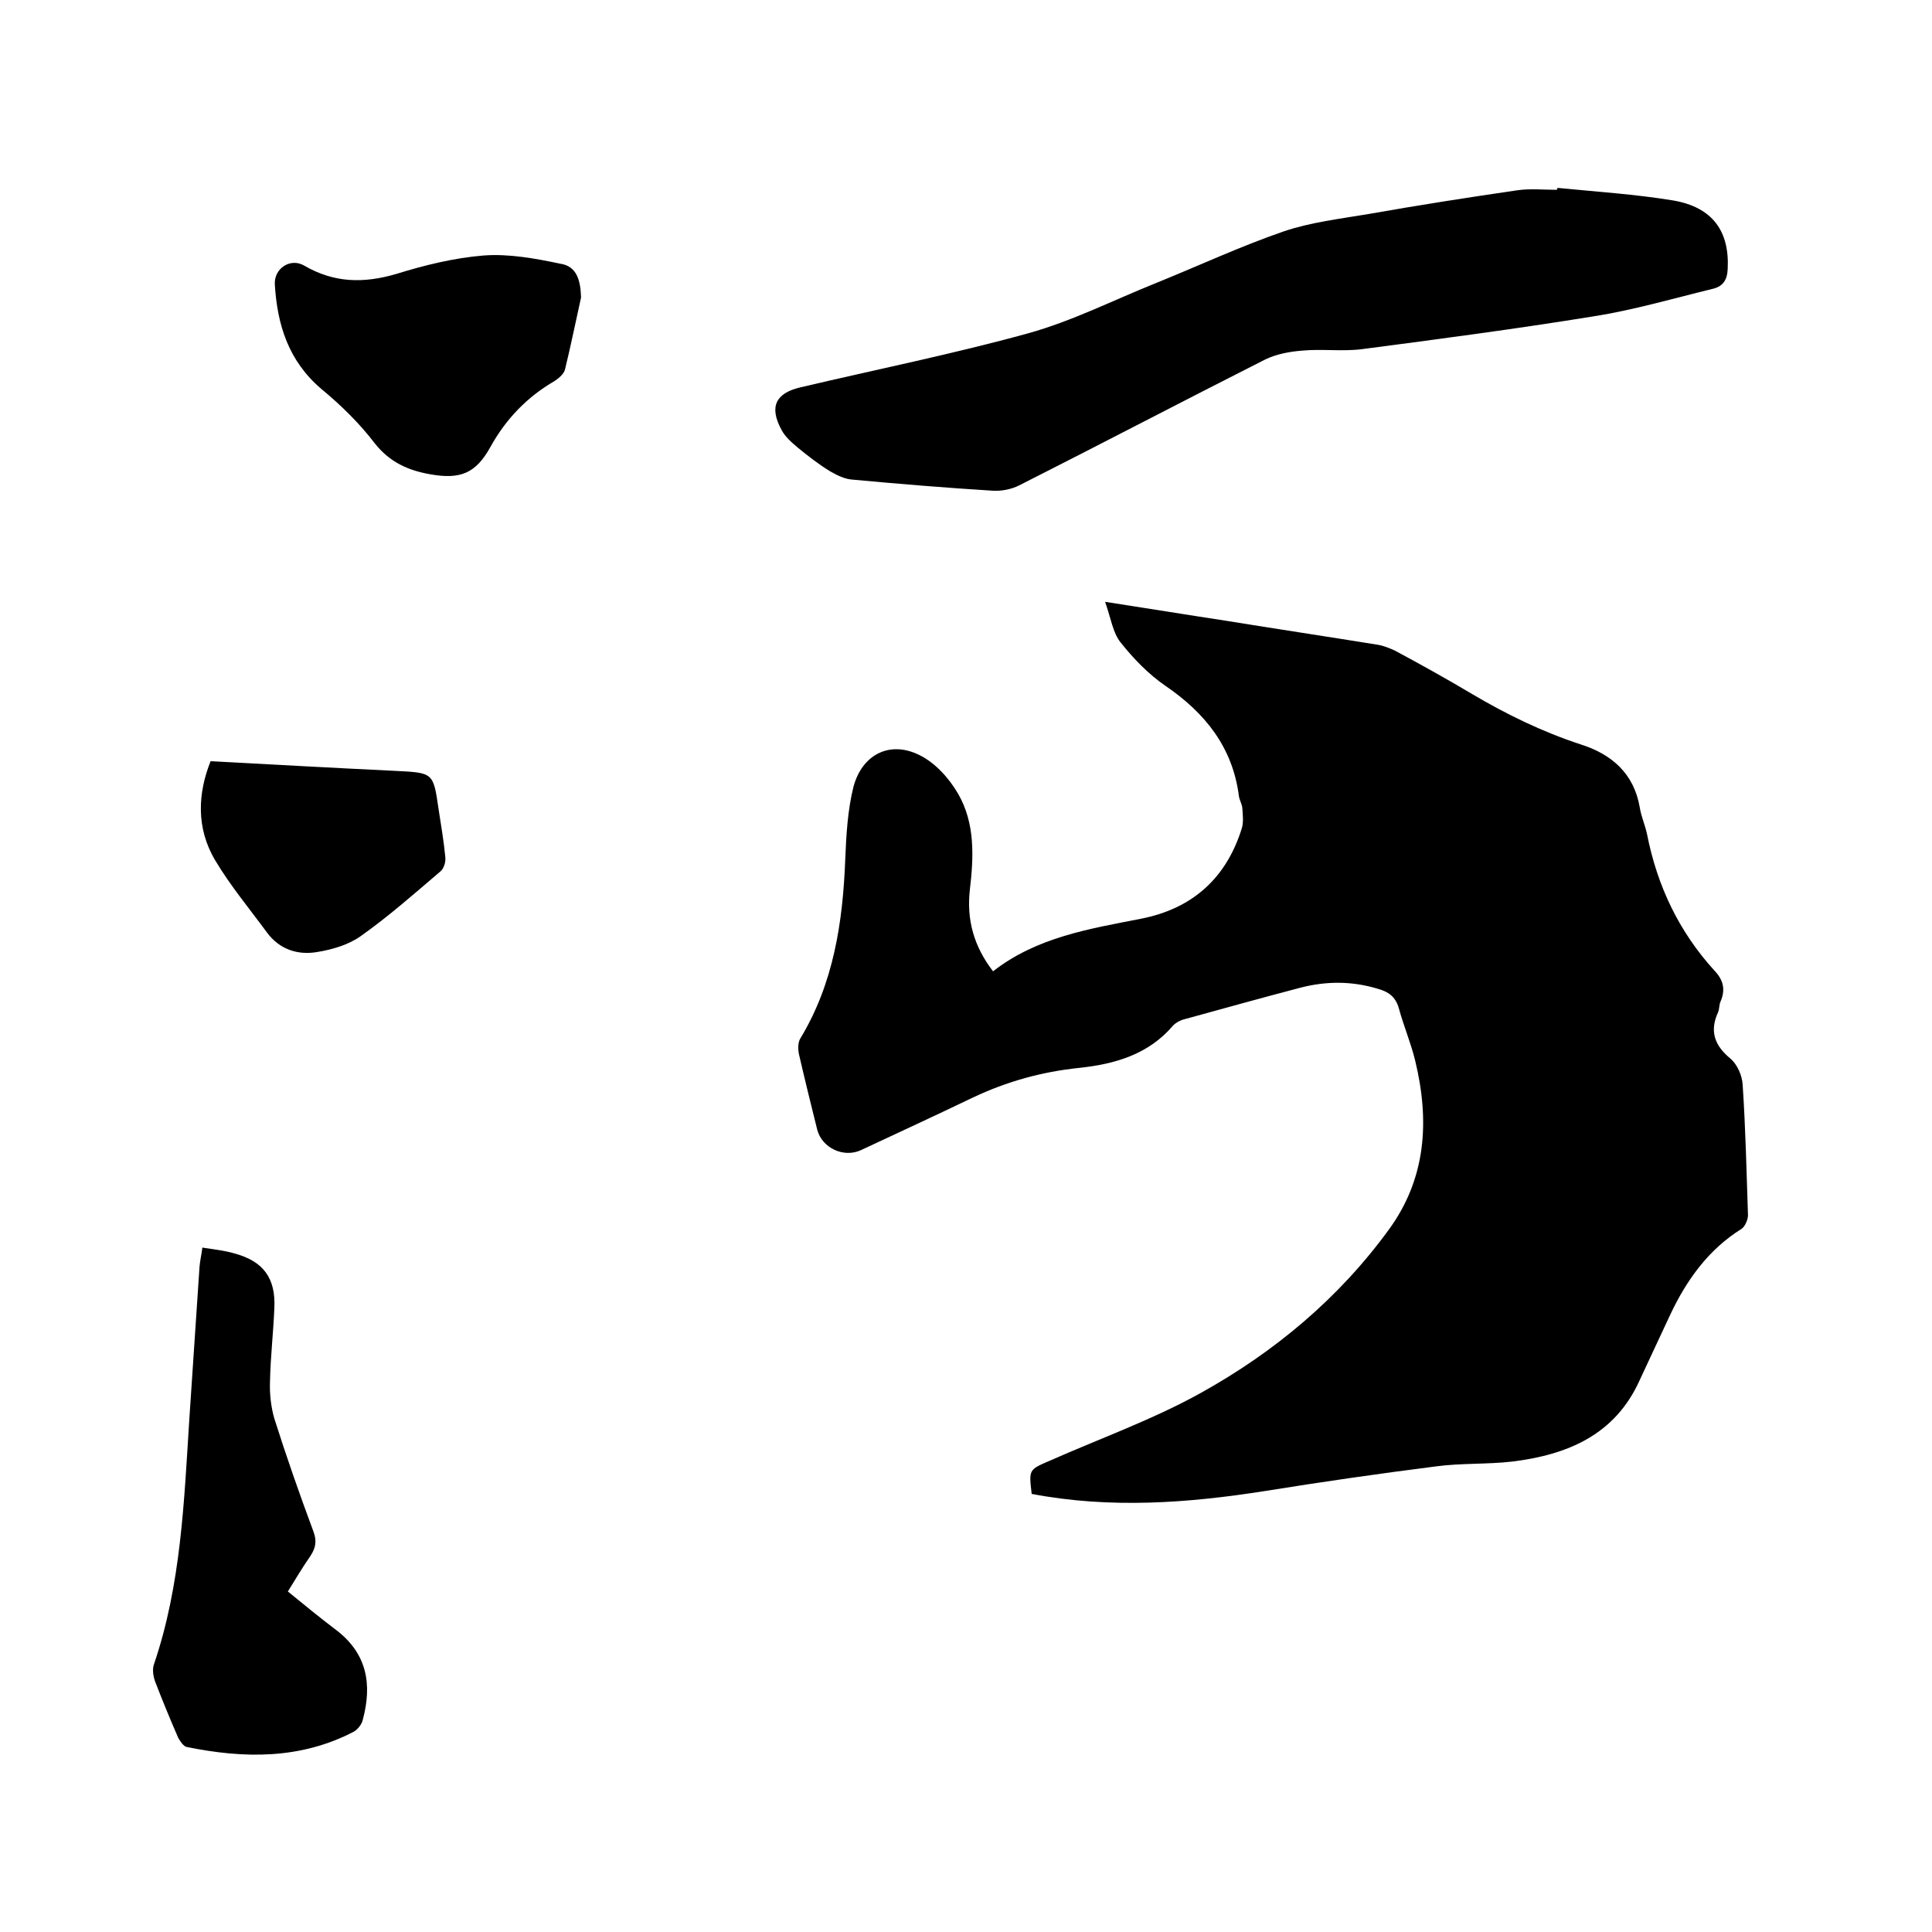
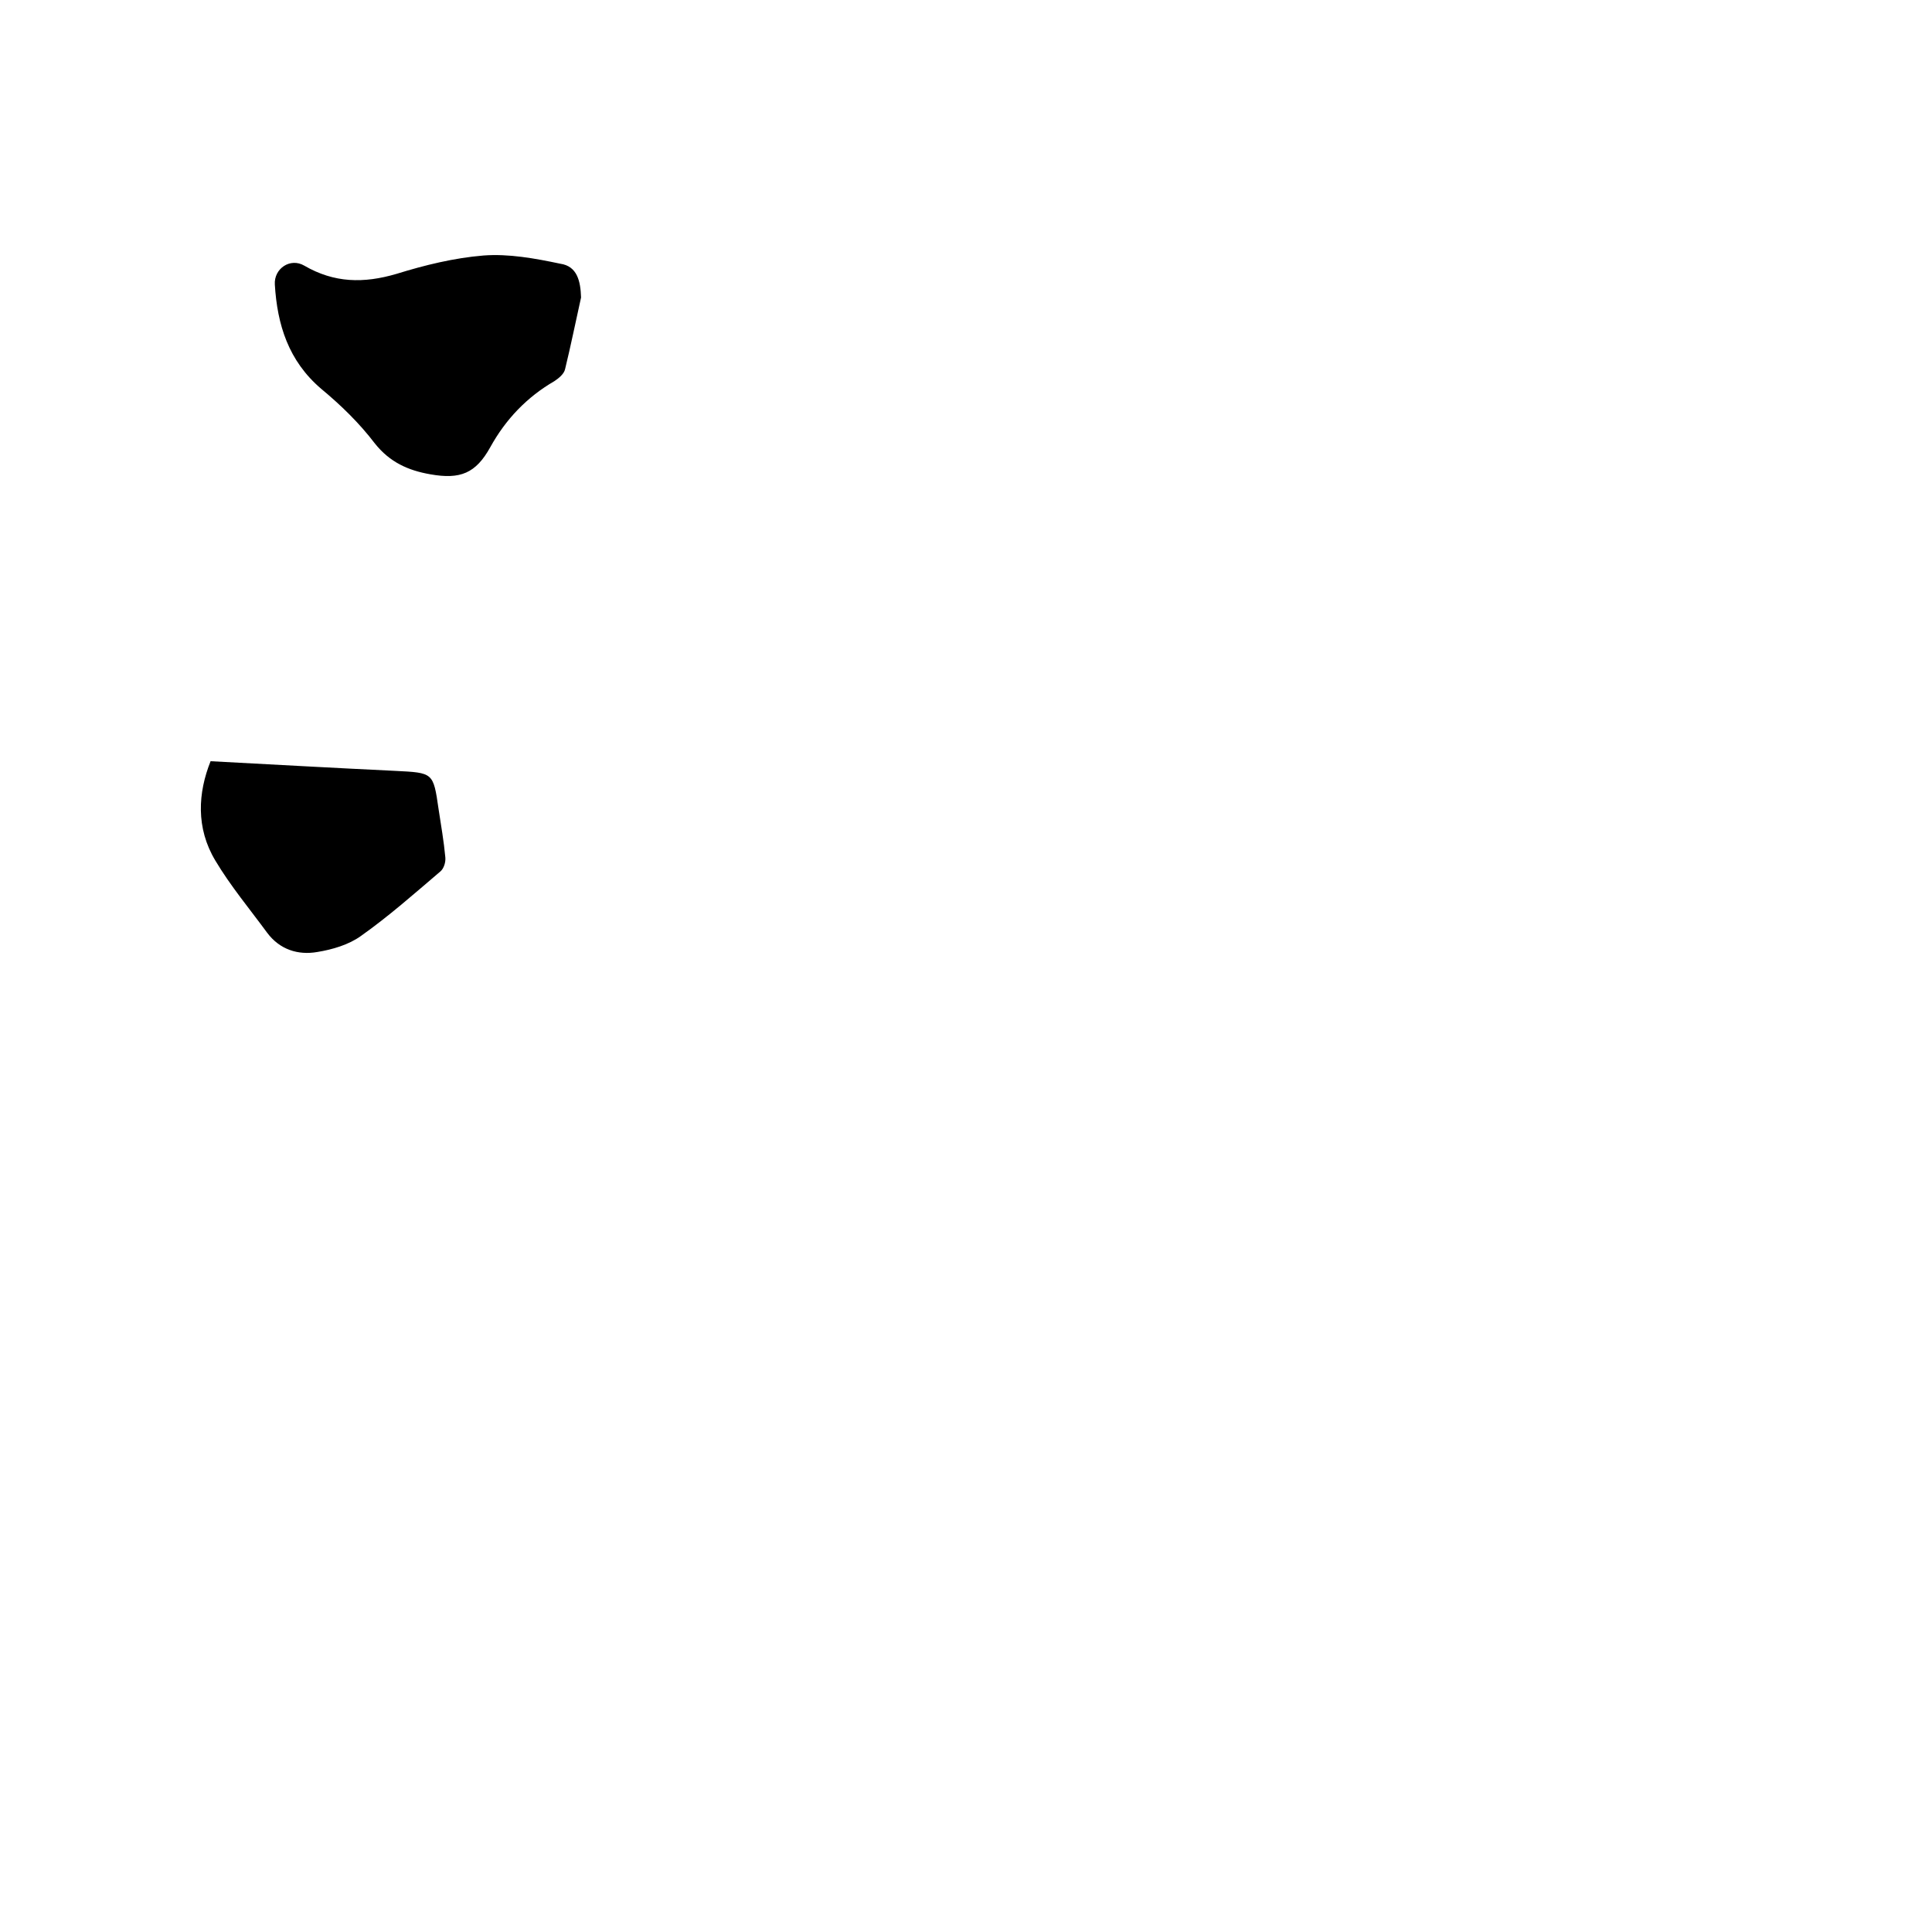
<svg xmlns="http://www.w3.org/2000/svg" enable-background="new 0 0 400 400" viewBox="0 0 400 400">
-   <path d="m213.6 309.3c-.6-5.1-.6-5 3.8-6.9 10.4-4.6 21.3-8.5 31.2-14 15.3-8.5 28.6-19.6 39-33.9 7.7-10.6 8.4-22.5 5.4-34.9-.9-3.7-2.4-7.2-3.4-10.9-.7-2.4-2.2-3.4-4.4-4-5.3-1.6-10.6-1.6-16-.2-8 2.1-15.9 4.3-23.9 6.5-.9.2-1.8.7-2.4 1.3-5.1 6-12 8-19.5 8.8-7.7.8-14.9 2.8-21.9 6.1-7.7 3.7-15.5 7.3-23.2 10.9-3.6 1.7-8.1-.4-9.1-4.2-1.3-5.2-2.6-10.5-3.8-15.7-.2-1-.2-2.4.3-3.2 6.9-11.4 8.8-24.1 9.3-37.1.2-5 .5-10.2 1.7-15 1.8-6.7 7.5-9.6 13.6-6.6 3.3 1.6 6.2 4.8 8.1 8.1 3.5 6.1 3.2 13 2.4 19.8-.7 6.2.8 11.7 4.8 16.9 9.1-7.1 20-8.8 30.7-10.9 10.6-2.1 17.6-8.4 20.8-18.7.4-1.3.2-2.9.1-4.3-.1-.8-.6-1.6-.7-2.4-1.3-10.1-7-17.2-15.2-22.8-3.5-2.4-6.6-5.6-9.3-9-1.6-2-2-5-3.2-8.4 9.1 1.4 17 2.7 24.9 3.9 10.5 1.7 21.1 3.3 31.6 5 1.2.2 2.4.7 3.5 1.2 5.4 2.9 10.8 5.9 16 9 7.1 4.2 14.5 7.8 22.4 10.4 6.4 2 11.1 6 12.3 13.1.3 1.9 1.1 3.6 1.5 5.5 2.1 10.7 6.6 20.2 14 28.3 1.8 1.9 2.3 3.9 1.2 6.4-.3.7-.2 1.5-.5 2.2-1.8 3.9-.7 6.9 2.6 9.6 1.4 1.2 2.4 3.5 2.5 5.4.6 9 .8 18 1.1 27 0 .9-.6 2.3-1.3 2.8-6.9 4.3-11.4 10.6-14.8 17.8-2.1 4.5-4.2 9-6.3 13.5-5.1 11.4-15 15.5-26.4 16.9-5.2.6-10.6.3-15.8 1-11.8 1.5-23.6 3.2-35.4 5.1-15.9 2.5-32 3.7-48.3.6z" />
-   <path d="m322.5 38.9c8 .8 16 1.3 23.9 2.6 8.2 1.4 11.7 6.4 11.3 14.2-.1 2.3-1 3.6-3.1 4.1-8.2 2-16.4 4.4-24.7 5.7-16 2.6-32 4.7-48 6.8-4.1.5-8.3-.1-12.4.3-2.5.2-5.2.7-7.5 1.8-17 8.6-34 17.5-51 26.1-1.6.8-3.6 1.2-5.4 1.1-9.7-.6-19.4-1.4-29.1-2.3-1.6-.1-3.2-.9-4.6-1.7-2.3-1.4-4.5-3.1-6.7-4.9-1.3-1.1-2.6-2.2-3.4-3.7-2.6-4.8-1.2-7.6 3.9-8.8 15.7-3.7 31.6-6.9 47.2-11.2 9-2.5 17.5-6.8 26.2-10.3 8.9-3.6 17.7-7.7 26.7-10.8 5.6-1.9 11.7-2.6 17.6-3.6 10.2-1.8 20.4-3.4 30.7-4.9 2.7-.4 5.5-.1 8.2-.1.1-.1.1-.3.2-.4z" />
-   <path d="m41.9 258.3c2.5.4 4.6.6 6.6 1.2 6 1.6 8.6 5.1 8.3 11.3-.2 5.1-.8 10.1-.9 15.2-.1 2.6.2 5.3.9 7.7 2.5 7.9 5.2 15.6 8.1 23.4.7 1.9.5 3.3-.6 5-1.6 2.3-3.1 4.8-4.7 7.4 3.3 2.7 6.6 5.4 9.9 7.9 6.5 4.9 7.6 11.3 5.6 18.7-.2.9-1 1.9-1.8 2.4-11.1 5.8-22.8 5.6-34.6 3.2-.7-.1-1.4-1.2-1.8-1.9-1.7-3.9-3.3-7.8-4.8-11.7-.4-1.1-.6-2.6-.2-3.6 5.6-16.5 6.2-33.6 7.3-50.7.7-10.5 1.4-20.9 2.1-31.4.1-1.4.4-2.5.6-4.1z" />
  <path d="m120.3 61.6c-1.1 4.9-2.1 9.9-3.3 14.8-.2 1-1.3 1.9-2.2 2.5-5.7 3.3-10.1 7.9-13.3 13.7-3 5.4-6.2 6.7-12.4 5.6-4.6-.8-8.4-2.5-11.5-6.4-3.2-4.2-7-7.9-11.1-11.3-6.8-5.8-9.1-13.3-9.6-21.6-.2-3.3 3.2-5.6 6.1-3.9 6.2 3.6 12.3 3.7 19.1 1.7 5.8-1.8 11.9-3.3 18-3.8 5.2-.4 10.7.6 15.9 1.7 3.5.5 4.2 3.6 4.3 7z" />
  <path d="m43.6 157.6c13.1.7 25.7 1.4 38.2 2 7.9.4 7.9.3 9 7.9.5 3.3 1.1 6.7 1.4 10 .1 1-.3 2.3-1 2.9-5.4 4.6-10.7 9.3-16.5 13.4-2.5 1.8-5.9 2.8-9 3.3-4 .7-7.8-.5-10.4-4-3.6-4.9-7.6-9.7-10.7-14.9-4.1-6.8-3.6-14.1-1-20.6z" />
</svg>